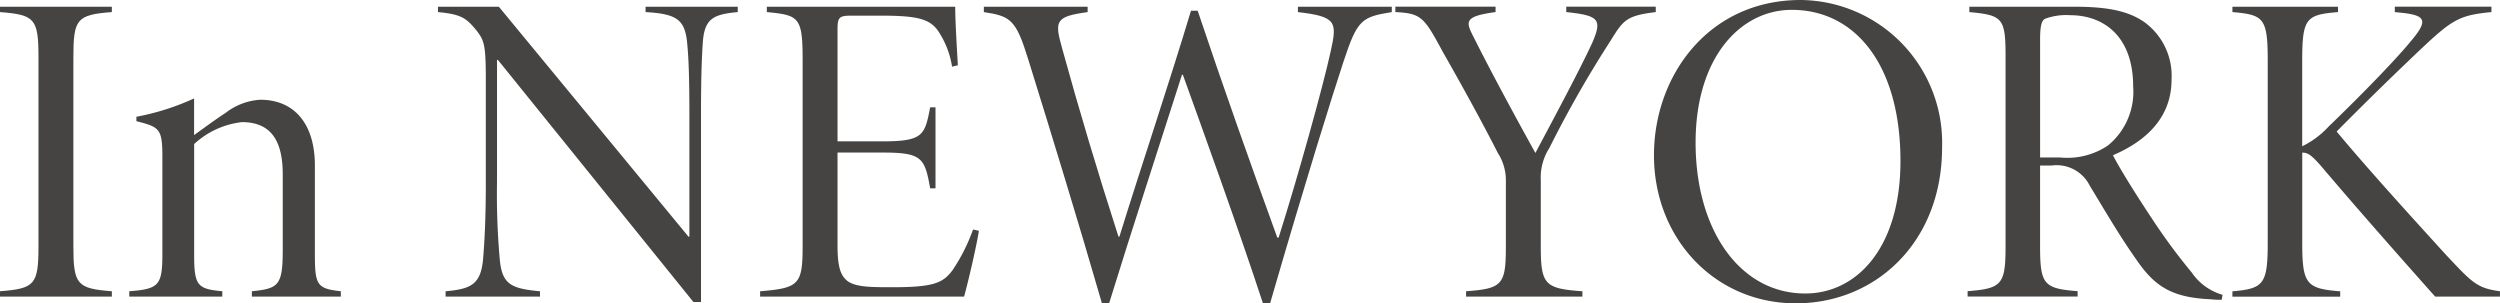
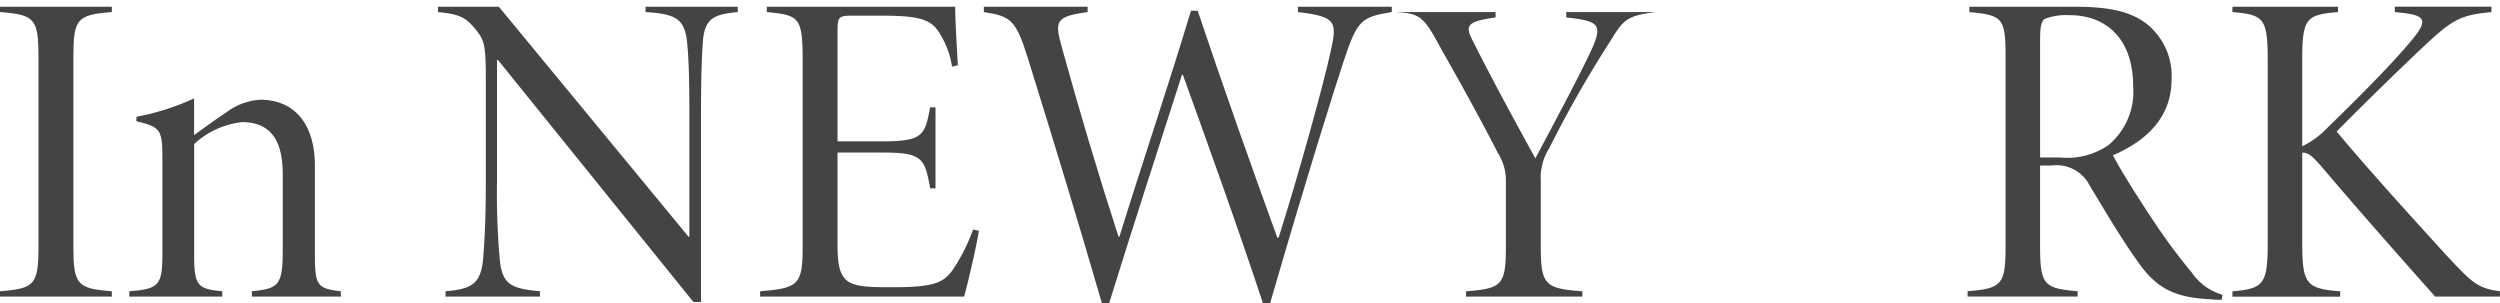
<svg xmlns="http://www.w3.org/2000/svg" width="164.665" height="19.979" viewBox="0 0 164.665 19.979">
  <g style="isolation:isolate">
    <g transform="translate(0 0)">
      <path d="M1045.953,700.981v-.352c2.3-.177,2.534-.442,2.534-2.976V685.218c0-2.534-.236-2.8-2.534-2.976v-.354h7.367v.354c-2.3.177-2.534.442-2.534,2.976v12.435c0,2.534.236,2.8,2.534,2.976v.352Z" transform="translate(-1045.953 -681.446)" fill="#454443" />
      <path d="M1058.362,698.015v-.352c1.768-.177,2.033-.385,2.033-2.74v-4.951c0-1.915-.56-3.448-2.684-3.448a5.544,5.544,0,0,0-3.151,1.444v7.277c0,2.033.2,2.269,1.854,2.418v.352h-6.127v-.352c1.943-.149,2.18-.385,2.18-2.446v-6.395c0-1.858-.177-1.974-1.711-2.359v-.293a16.153,16.153,0,0,0,3.8-1.208v2.416c.617-.442,1.326-.972,2.09-1.473a4.116,4.116,0,0,1,2.271-.855c2.269,0,3.595,1.621,3.595,4.332v5.835c0,2.061.146,2.269,1.709,2.446v.352Z" transform="translate(-1041.772 -678.48)" fill="#454443" />
      <path d="M1080.381,682.242c-1.623.147-2.183.442-2.3,1.974-.061.943-.12,2.181-.12,4.774v12.347h-.5l-12.875-15.942h-.061v8.045a48.266,48.266,0,0,0,.177,5.039c.147,1.678.707,1.974,2.654,2.151v.352h-6.218v-.352c1.709-.149,2.326-.473,2.473-2.151.061-.8.177-2.21.177-5.039v-6.778c0-2.3-.116-2.564-.617-3.212-.68-.825-1-1.061-2.534-1.208v-.354h4.008l12.492,15.146h.059V688.99c0-2.593-.059-3.86-.147-4.717-.147-1.53-.676-1.913-2.739-2.031v-.354h6.07Z" transform="translate(-1031.789 -681.446)" fill="#454443" />
      <path d="M1085.848,696.649c-.149.972-.68,3.271-.974,4.332h-13.435v-.352c2.562-.208,2.8-.442,2.8-2.976V685.395c0-2.829-.236-2.947-2.358-3.153v-.354h12.408c0,.943.116,2.829.175,3.858l-.383.09a5.85,5.85,0,0,0-.941-2.387c-.56-.766-1.385-.972-3.744-.972h-1.945c-.825,0-.913.118-.913.943v7.337h2.919c2.711,0,2.827-.383,3.182-2.24h.352v5.332h-.352c-.355-2-.532-2.355-3.125-2.355h-2.976v6.1c0,1.385.177,1.974.648,2.357.562.413,1.562.413,3.007.413,2.711,0,3.3-.295,3.919-1.12a12.071,12.071,0,0,0,1.354-2.684Z" transform="translate(-1021.373 -681.446)" fill="#454443" />
      <path d="M1105.81,682.242c-2,.324-2.267.5-3.183,3.271-.737,2.24-2.414,7.573-4.833,15.913h-.469c-1.593-4.864-4.066-11.7-5.277-15.058h-.057c-1.68,5.273-3.3,10.194-4.8,15.058h-.471c-1.562-5.393-3.212-10.785-4.862-16.089-.8-2.593-1.149-2.829-2.917-3.094v-.354h6.836v.354c-2.151.295-2.181.589-1.68,2.387q1.68,6.1,3.713,12.406h.059c1.5-4.833,3.241-9.99,4.715-14.881h.442c1.68,5.01,3.446,9.988,5.243,14.94h.089c1.269-4.008,2.919-9.931,3.42-12.229.44-1.974.412-2.328-2.151-2.623v-.354h6.186Z" transform="translate(-1014.139 -681.446)" fill="#454443" />
-       <path d="M1109.889,682.242c-1.974.236-2.153.56-2.978,1.886a73.85,73.85,0,0,0-4.035,7.072,3.594,3.594,0,0,0-.562,2.122v4.3c0,2.566.238,2.831,2.742,3.008v.352h-7.662v-.352c2.416-.177,2.621-.442,2.621-3.008v-4.271a3.311,3.311,0,0,0-.529-1.827c-.737-1.444-1.829-3.507-3.625-6.66-1.24-2.3-1.414-2.534-3.125-2.623v-.354h6.6v.354c-1.974.265-1.974.589-1.534,1.473,1.358,2.711,2.888,5.51,4.157,7.809,1.03-1.945,2.886-5.393,3.742-7.251.678-1.56.442-1.8-1.709-2.031v-.354h5.894Z" transform="translate(-1000.829 -681.446)" fill="#454443" />
-       <path d="M1120.384,691.387c0,6.188-4.332,10.255-9.636,10.255s-9.341-4.243-9.341-9.754c0-5.245,3.6-10.225,9.666-10.225A9.407,9.407,0,0,1,1120.384,691.387Zm-16.235-.324c0,5.746,2.915,9.931,7.22,9.931,3.416,0,6.274-3.035,6.274-8.724,0-6.334-2.976-9.958-7.161-9.958C1107.153,682.311,1104.149,685.376,1104.149,691.063Z" transform="translate(-992.467 -681.663)" fill="#454443" />
+       <path d="M1109.889,682.242c-1.974.236-2.153.56-2.978,1.886a73.85,73.85,0,0,0-4.035,7.072,3.594,3.594,0,0,0-.562,2.122v4.3c0,2.566.238,2.831,2.742,3.008v.352h-7.662v-.352c2.416-.177,2.621-.442,2.621-3.008v-4.271a3.311,3.311,0,0,0-.529-1.827c-.737-1.444-1.829-3.507-3.625-6.66-1.24-2.3-1.414-2.534-3.125-2.623h6.6v.354c-1.974.265-1.974.589-1.534,1.473,1.358,2.711,2.888,5.51,4.157,7.809,1.03-1.945,2.886-5.393,3.742-7.251.678-1.56.442-1.8-1.709-2.031v-.354h5.894Z" transform="translate(-1000.829 -681.446)" fill="#454443" />
      <path d="M1128.659,701.189a5.343,5.343,0,0,1-.737-.031c-2.564-.116-3.683-.853-4.892-2.623-1.088-1.53-2.149-3.359-3.063-4.86a2.433,2.433,0,0,0-2.507-1.326h-.764v5.3c0,2.534.236,2.8,2.473,2.976v.352h-7.247v-.352c2.267-.177,2.5-.442,2.5-2.976V685.1c0-2.5-.236-2.652-2.385-2.858v-.354h6.866c2.21,0,3.595.265,4.684,1.031a4.372,4.372,0,0,1,1.768,3.772c0,2.475-1.65,4.037-3.86,4.98.56,1.09,1.829,3.065,2.711,4.389a39.147,39.147,0,0,0,2.477,3.332,3.7,3.7,0,0,0,2.031,1.473Zm-10.666-9.373a4.785,4.785,0,0,0,3.181-.794,4.567,4.567,0,0,0,1.652-3.89c0-3.241-1.886-4.685-4.155-4.685a4.023,4.023,0,0,0-1.65.236c-.208.118-.324.412-.324,1.355v7.778Z" transform="translate(-982.324 -681.446)" fill="#454443" />
      <path d="M1134.152,700.981c-2.566-2.886-5.245-5.921-7.514-8.6-.621-.705-.856-.882-1.238-.882v5.923c0,2.739.263,3.035,2.5,3.212v.352h-7.1v-.352c2.063-.177,2.326-.473,2.326-3.212V685.454c0-2.829-.263-3.035-2.326-3.212v-.354h6.955v.354c-2.094.177-2.358.383-2.358,3.212v5.626a5.822,5.822,0,0,0,1.737-1.295c1.591-1.532,4.184-4.126,5.422-5.628,1.122-1.326,1-1.68-.5-1.857l-.56-.059v-.354h6.365v.354c-2.092.206-2.562.471-4.656,2.446-1.12,1.059-3.33,3.182-5.54,5.422,2.33,2.8,5.717,6.483,7.131,8.045,1.8,1.915,2.092,2.267,3.626,2.475v.352Z" transform="translate(-973.76 -681.446)" fill="#454443" />
    </g>
  </g>
</svg>